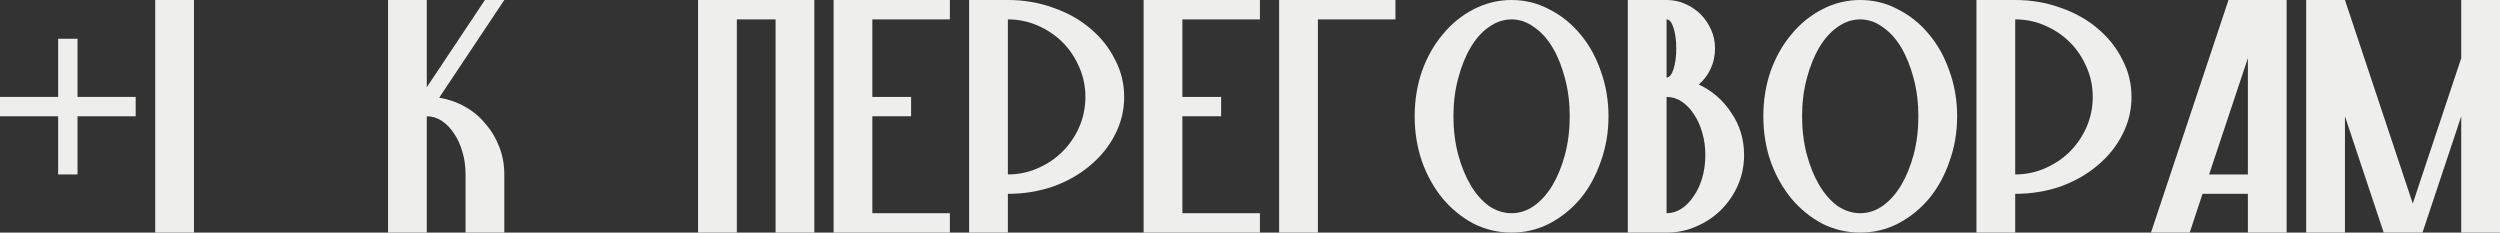
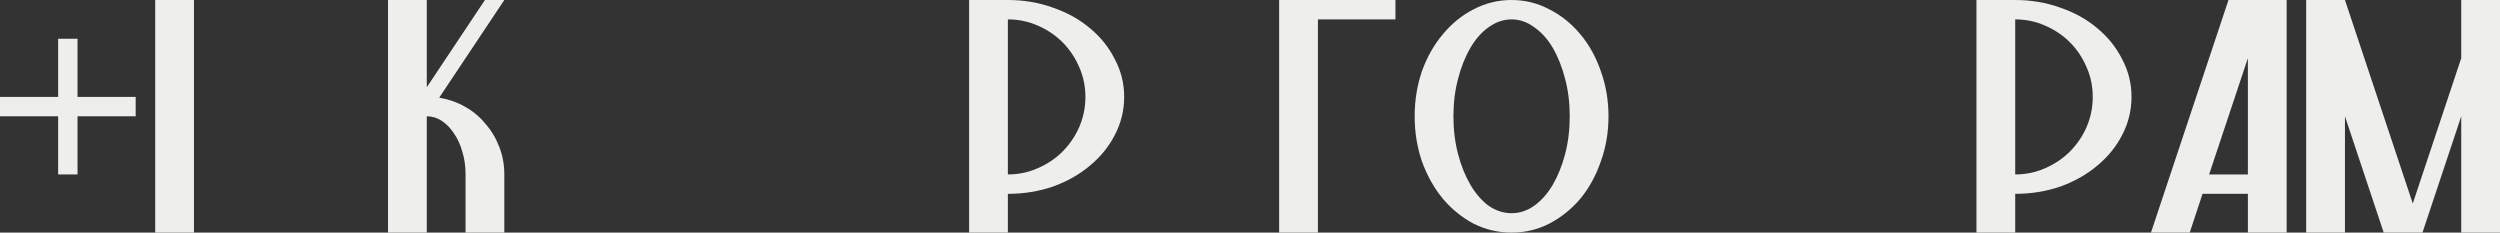
<svg xmlns="http://www.w3.org/2000/svg" viewBox="0 0 162.593 15.127" fill="none">
  <rect x="0" y="0" width="162.593" height="15.127" fill="#333333" stroke="none" />
  <path d="M0 6.303H3.782V2.521H5.042V6.303H8.824V7.563H5.042V11.345H3.782V7.563H0V6.303Z" fill="#EEEEEC" />
  <path d="M10.094 0H12.615V15.127H10.094V0Z" fill="#EEEEEC" />
  <path d="M32.799 11.345V15.127H30.278V11.345C30.278 10.824 30.211 10.337 30.076 9.883C29.942 9.412 29.757 9.009 29.522 8.673C29.303 8.337 29.043 8.068 28.74 7.866C28.438 7.664 28.11 7.563 27.757 7.563V15.127H25.236V0H27.757V5.673L31.539 0H32.799L28.564 6.353C29.169 6.454 29.724 6.647 30.228 6.933C30.749 7.219 31.194 7.589 31.564 8.042C31.95 8.479 32.253 8.984 32.471 9.555C32.69 10.11 32.799 10.706 32.799 11.345Z" fill="#EEEEEC" />
-   <path d="M45.4 0H52.963V15.127H50.442V1.261H47.921V15.127H45.4V0Z" fill="#EEEEEC" />
-   <path d="M54.214 0H61.777V1.261H56.735V6.303H59.256V7.563H56.735V13.866H61.777V15.127H54.214V0Z" fill="#EEEEEC" />
  <path d="M65.549 11.345C66.238 11.345 66.885 11.211 67.491 10.942C68.112 10.673 68.65 10.311 69.104 9.858C69.558 9.404 69.919 8.874 70.188 8.269C70.457 7.647 70.592 6.992 70.592 6.303C70.592 5.614 70.457 4.967 70.188 4.362C69.919 3.74 69.558 3.202 69.104 2.748C68.65 2.294 68.112 1.933 67.491 1.664C66.885 1.395 66.238 1.261 65.549 1.261V11.345ZM65.549 0C66.591 0 67.575 0.168 68.499 0.504C69.423 0.824 70.222 1.269 70.894 1.84C71.583 2.412 72.121 3.084 72.507 3.857C72.911 4.614 73.113 5.429 73.113 6.303C73.113 7.177 72.911 8 72.507 8.774C72.121 9.53 71.583 10.194 70.894 10.765C70.222 11.337 69.423 11.79 68.499 12.127C67.575 12.446 66.591 12.606 65.549 12.606V15.127H63.028V0H65.549Z" fill="#EEEEEC" />
-   <path d="M74.378 0H81.942V1.261H76.899V6.303H79.42V7.563H76.899V13.866H81.942V15.127H74.378V0Z" fill="#EEEEEC" />
  <path d="M83.192 0H90.756V1.261H85.713V15.127H83.192V0Z" fill="#EEEEEC" />
  <path d="M94.527 7.563C94.527 8.437 94.628 9.261 94.83 10.034C95.032 10.79 95.301 11.454 95.637 12.026C95.973 12.597 96.368 13.051 96.822 13.387C97.292 13.707 97.788 13.866 98.309 13.866C98.83 13.866 99.318 13.707 99.771 13.387C100.242 13.051 100.645 12.597 100.982 12.026C101.318 11.454 101.587 10.79 101.788 10.034C101.99 9.261 102.091 8.437 102.091 7.563C102.091 6.689 101.99 5.874 101.788 5.118C101.587 4.345 101.318 3.672 100.982 3.101C100.645 2.53 100.242 2.084 99.771 1.765C99.318 1.429 98.83 1.261 98.309 1.261C97.788 1.261 97.292 1.429 96.822 1.765C96.368 2.084 95.973 2.53 95.637 3.101C95.301 3.672 95.032 4.345 94.83 5.118C94.628 5.874 94.527 6.689 94.527 7.563ZM98.309 0C99.183 0 99.998 0.202 100.755 0.605C101.528 0.992 102.2 1.529 102.772 2.219C103.343 2.891 103.788 3.689 104.108 4.614C104.444 5.538 104.612 6.521 104.612 7.563C104.612 8.605 104.444 9.589 104.108 10.513C103.788 11.438 103.343 12.244 102.772 12.933C102.2 13.606 101.528 14.144 100.755 14.547C99.998 14.933 99.183 15.127 98.309 15.127C97.435 15.127 96.612 14.933 95.838 14.547C95.082 14.144 94.418 13.606 93.847 12.933C93.275 12.244 92.821 11.438 92.485 10.513C92.166 9.589 92.006 8.605 92.006 7.563C92.006 6.521 92.166 5.538 92.485 4.614C92.821 3.689 93.275 2.891 93.847 2.219C94.418 1.529 95.082 0.992 95.838 0.605C96.612 0.202 97.435 0 98.309 0Z" fill="#EEEEEC" />
-   <path d="M108.389 5.042C108.574 5.042 108.725 4.857 108.843 4.488C108.96 4.118 109.019 3.672 109.019 3.151C109.019 2.63 108.96 2.185 108.843 1.815C108.725 1.445 108.574 1.261 108.389 1.261V5.042ZM108.389 13.866C108.742 13.866 109.069 13.765 109.372 13.564C109.675 13.362 109.935 13.093 110.154 12.757C110.389 12.421 110.574 12.026 110.708 11.572C110.843 11.101 110.91 10.606 110.91 10.085C110.91 9.563 110.843 9.076 110.708 8.622C110.574 8.152 110.389 7.748 110.154 7.412C109.935 7.076 109.675 6.807 109.372 6.605C109.069 6.404 108.742 6.303 108.389 6.303V13.866ZM113.431 10.085C113.431 10.774 113.297 11.429 113.028 12.051C112.759 12.656 112.397 13.185 111.943 13.639C111.49 14.093 110.952 14.454 110.33 14.723C109.725 14.992 109.078 15.127 108.389 15.127H105.868V0H108.389C108.826 0 109.229 0.084 109.599 0.252C109.986 0.42 110.321 0.647 110.607 0.933C110.893 1.219 111.12 1.555 111.288 1.941C111.456 2.311 111.54 2.714 111.54 3.151C111.54 3.622 111.448 4.059 111.263 4.462C111.078 4.866 110.818 5.21 110.481 5.496C111.355 5.899 112.061 6.513 112.599 7.336C113.154 8.143 113.431 9.059 113.431 10.085Z" fill="#EEEEEC" />
-   <path d="M117.203 7.563C117.203 8.437 117.304 9.261 117.505 10.034C117.707 10.79 117.976 11.454 118.312 12.026C118.648 12.597 119.043 13.051 119.497 13.387C119.968 13.707 120.463 13.866 120.984 13.866C121.505 13.866 121.993 13.707 122.447 13.387C122.917 13.051 123.321 12.597 123.657 12.026C123.993 11.454 124.262 10.79 124.464 10.034C124.665 9.261 124.766 8.437 124.766 7.563C124.766 6.689 124.665 5.874 124.464 5.118C124.262 4.345 123.993 3.672 123.657 3.101C123.321 2.53 122.917 2.084 122.447 1.765C121.993 1.429 121.505 1.261 120.984 1.261C120.463 1.261 119.968 1.429 119.497 1.765C119.043 2.084 118.648 2.53 118.312 3.101C117.976 3.672 117.707 4.345 117.505 5.118C117.304 5.874 117.203 6.689 117.203 7.563ZM120.984 0C121.859 0 122.674 0.202 123.43 0.605C124.203 0.992 124.875 1.529 125.447 2.219C126.018 2.891 126.464 3.689 126.783 4.614C127.119 5.538 127.287 6.521 127.287 7.563C127.287 8.605 127.119 9.589 126.783 10.513C126.464 11.438 126.018 12.244 125.447 12.933C124.875 13.606 124.203 14.144 123.43 14.547C122.674 14.933 121.859 15.127 120.984 15.127C120.111 15.127 119.287 14.933 118.514 14.547C117.758 14.144 117.094 13.606 116.522 12.933C115.951 12.244 115.497 11.438 115.161 10.513C114.841 9.589 114.682 8.605 114.682 7.563C114.682 6.521 114.841 5.538 115.161 4.614C115.497 3.689 115.951 2.891 116.522 2.219C117.094 1.529 117.758 0.992 118.514 0.605C119.287 0.202 120.111 0 120.984 0Z" fill="#EEEEEC" />
  <path d="M131.064 11.345C131.753 11.345 132.4 11.211 133.005 10.942C133.627 10.673 134.165 10.311 134.619 9.858C135.073 9.404 135.434 8.874 135.703 8.269C135.972 7.647 136.106 6.992 136.106 6.303C136.106 5.614 135.972 4.967 135.703 4.362C135.434 3.74 135.073 3.202 134.619 2.748C134.165 2.294 133.627 1.933 133.005 1.664C132.4 1.395 131.753 1.261 131.064 1.261V11.345ZM131.064 0C132.106 0 133.09 0.168 134.014 0.504C134.938 0.824 135.737 1.269 136.409 1.84C137.098 2.412 137.636 3.084 138.022 3.857C138.426 4.614 138.627 5.429 138.627 6.303C138.627 7.177 138.426 8 138.022 8.774C137.636 9.53 137.098 10.194 136.409 10.765C135.737 11.337 134.938 11.79 134.014 12.127C133.09 12.446 132.106 12.606 131.064 12.606V15.127H128.543V0H131.064Z" fill="#EEEEEC" />
  <path d="M139.893 15.127L144.935 0H148.717V15.127H146.196V12.606H143.246L142.414 15.127H139.893ZM143.675 11.345H146.196V3.782L143.675 11.345Z" fill="#EEEEEC" />
  <path d="M160.072 0H162.593V15.127H160.072V7.563L157.551 15.127H155.03L152.509 7.563V15.127H149.987V0H152.509L156.92 13.236L160.072 3.782V0Z" fill="#EEEEEC" />
</svg>